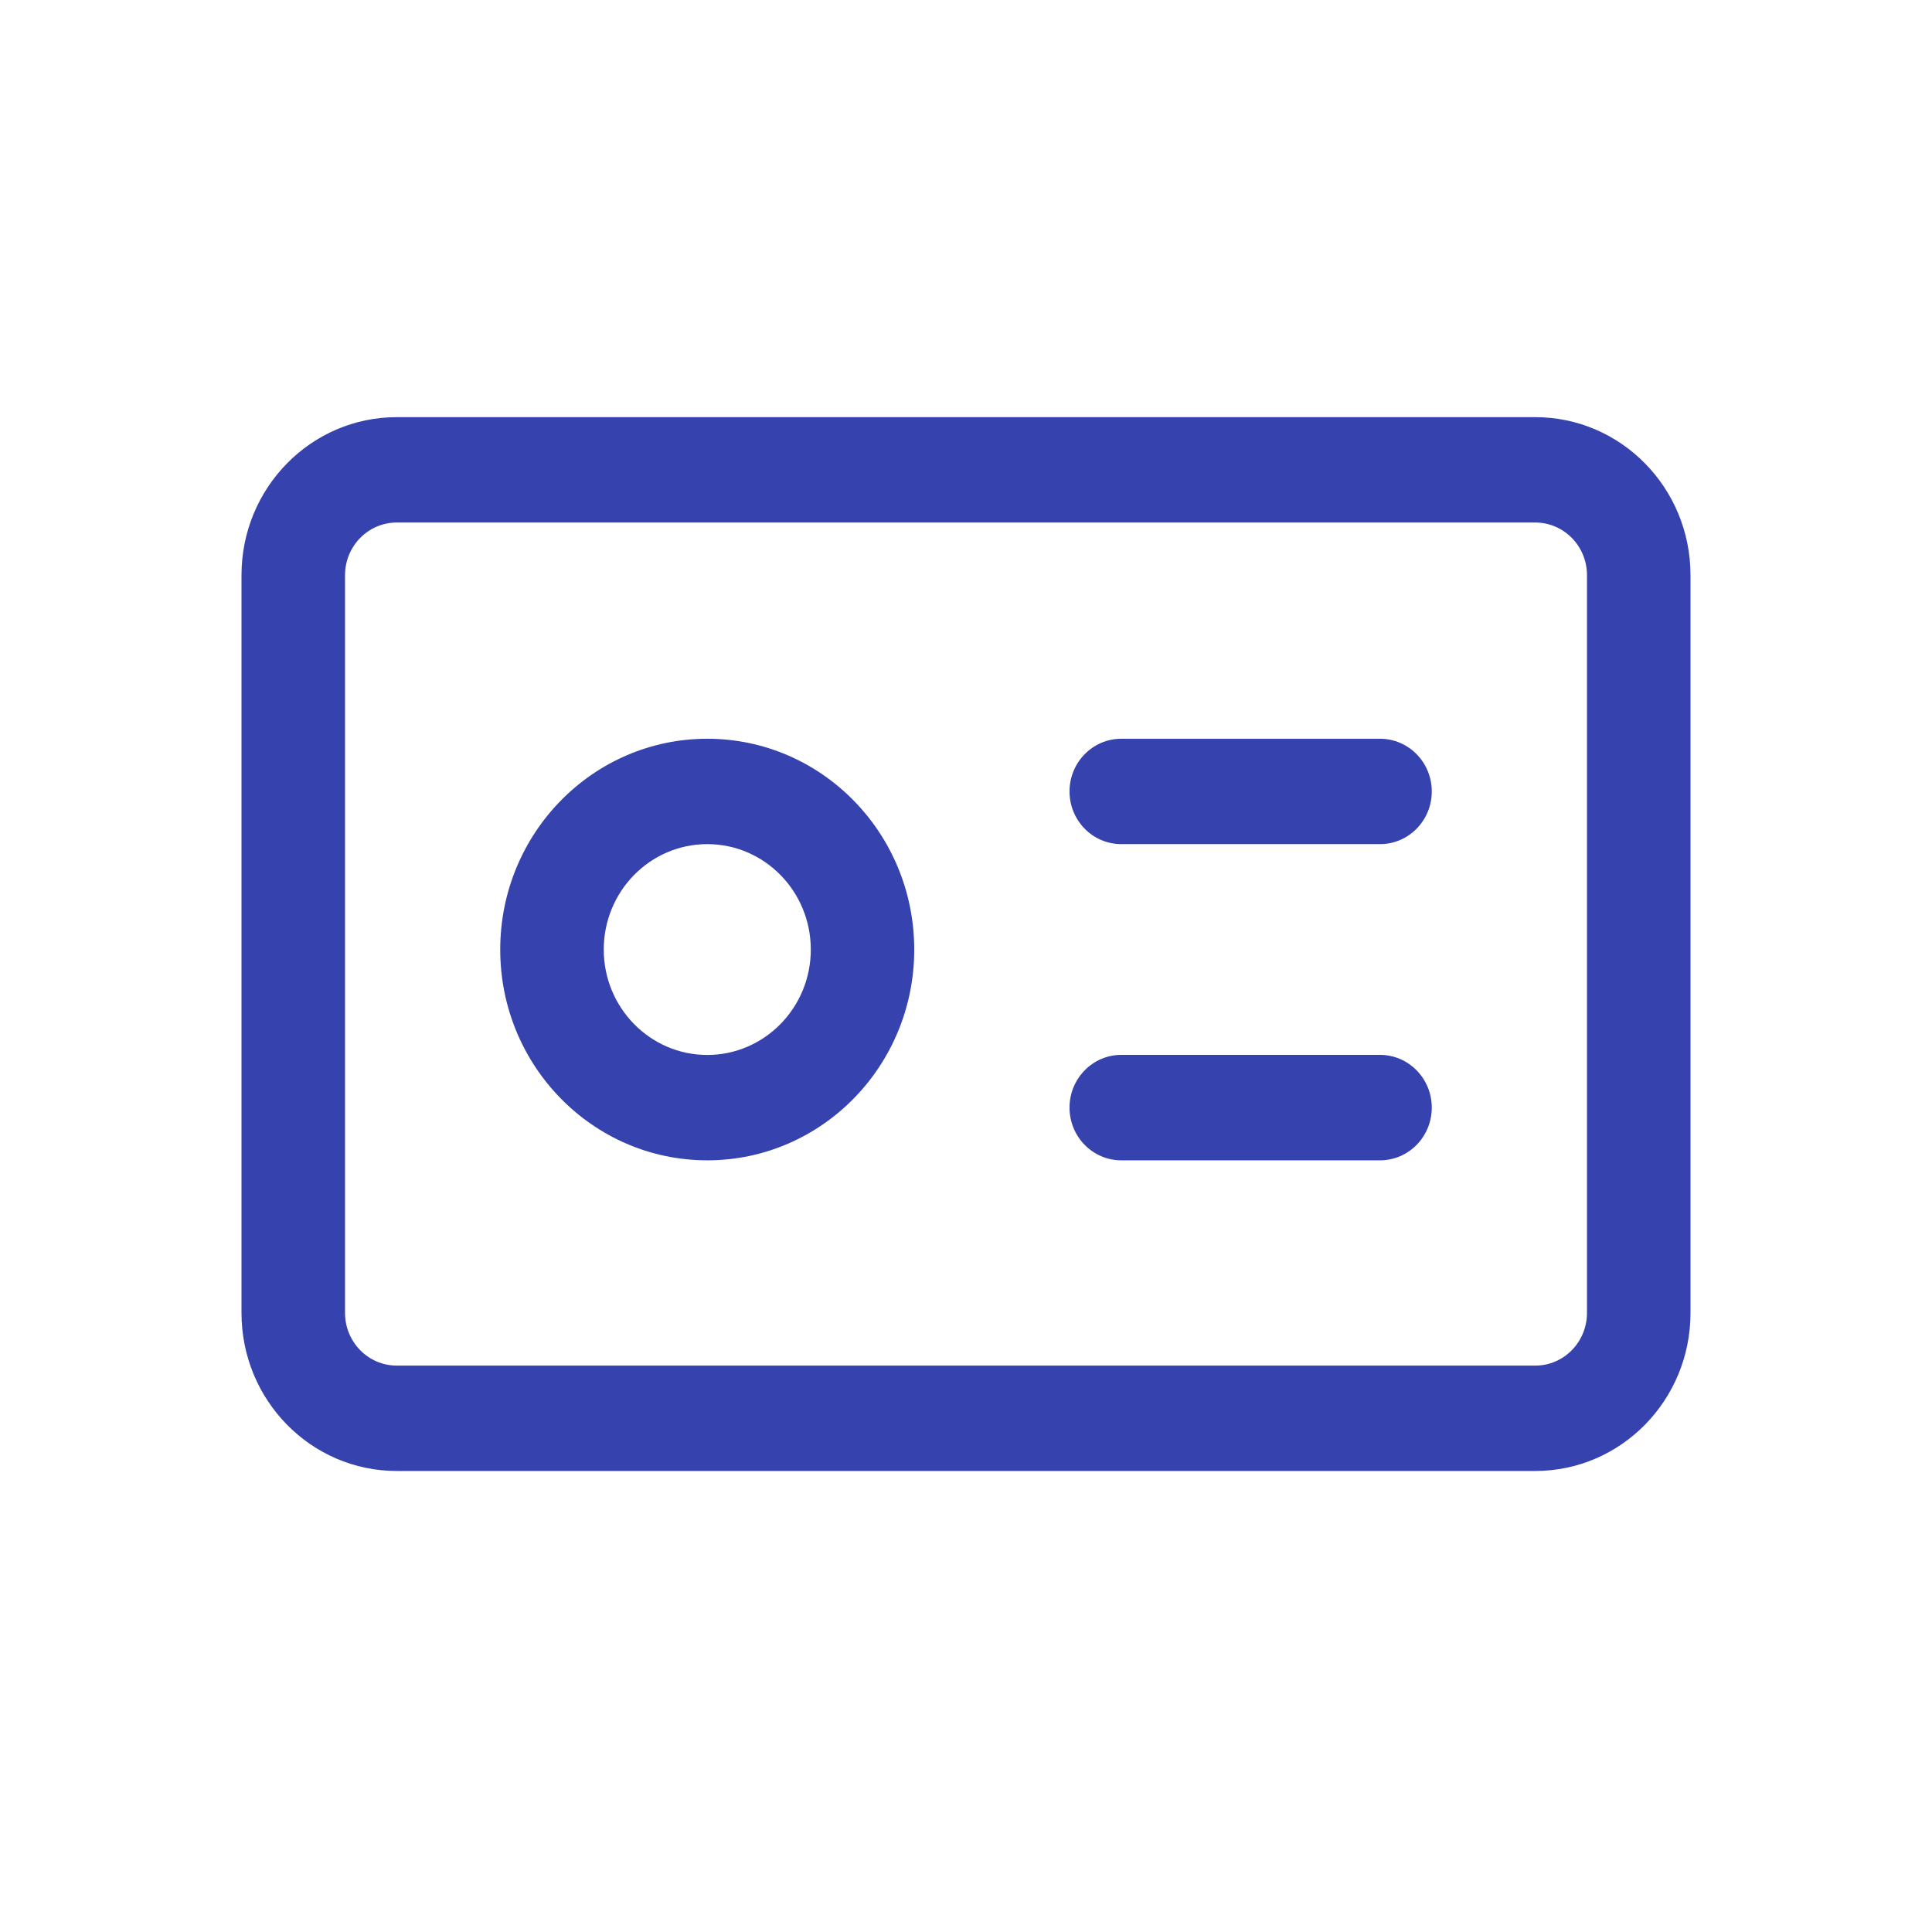
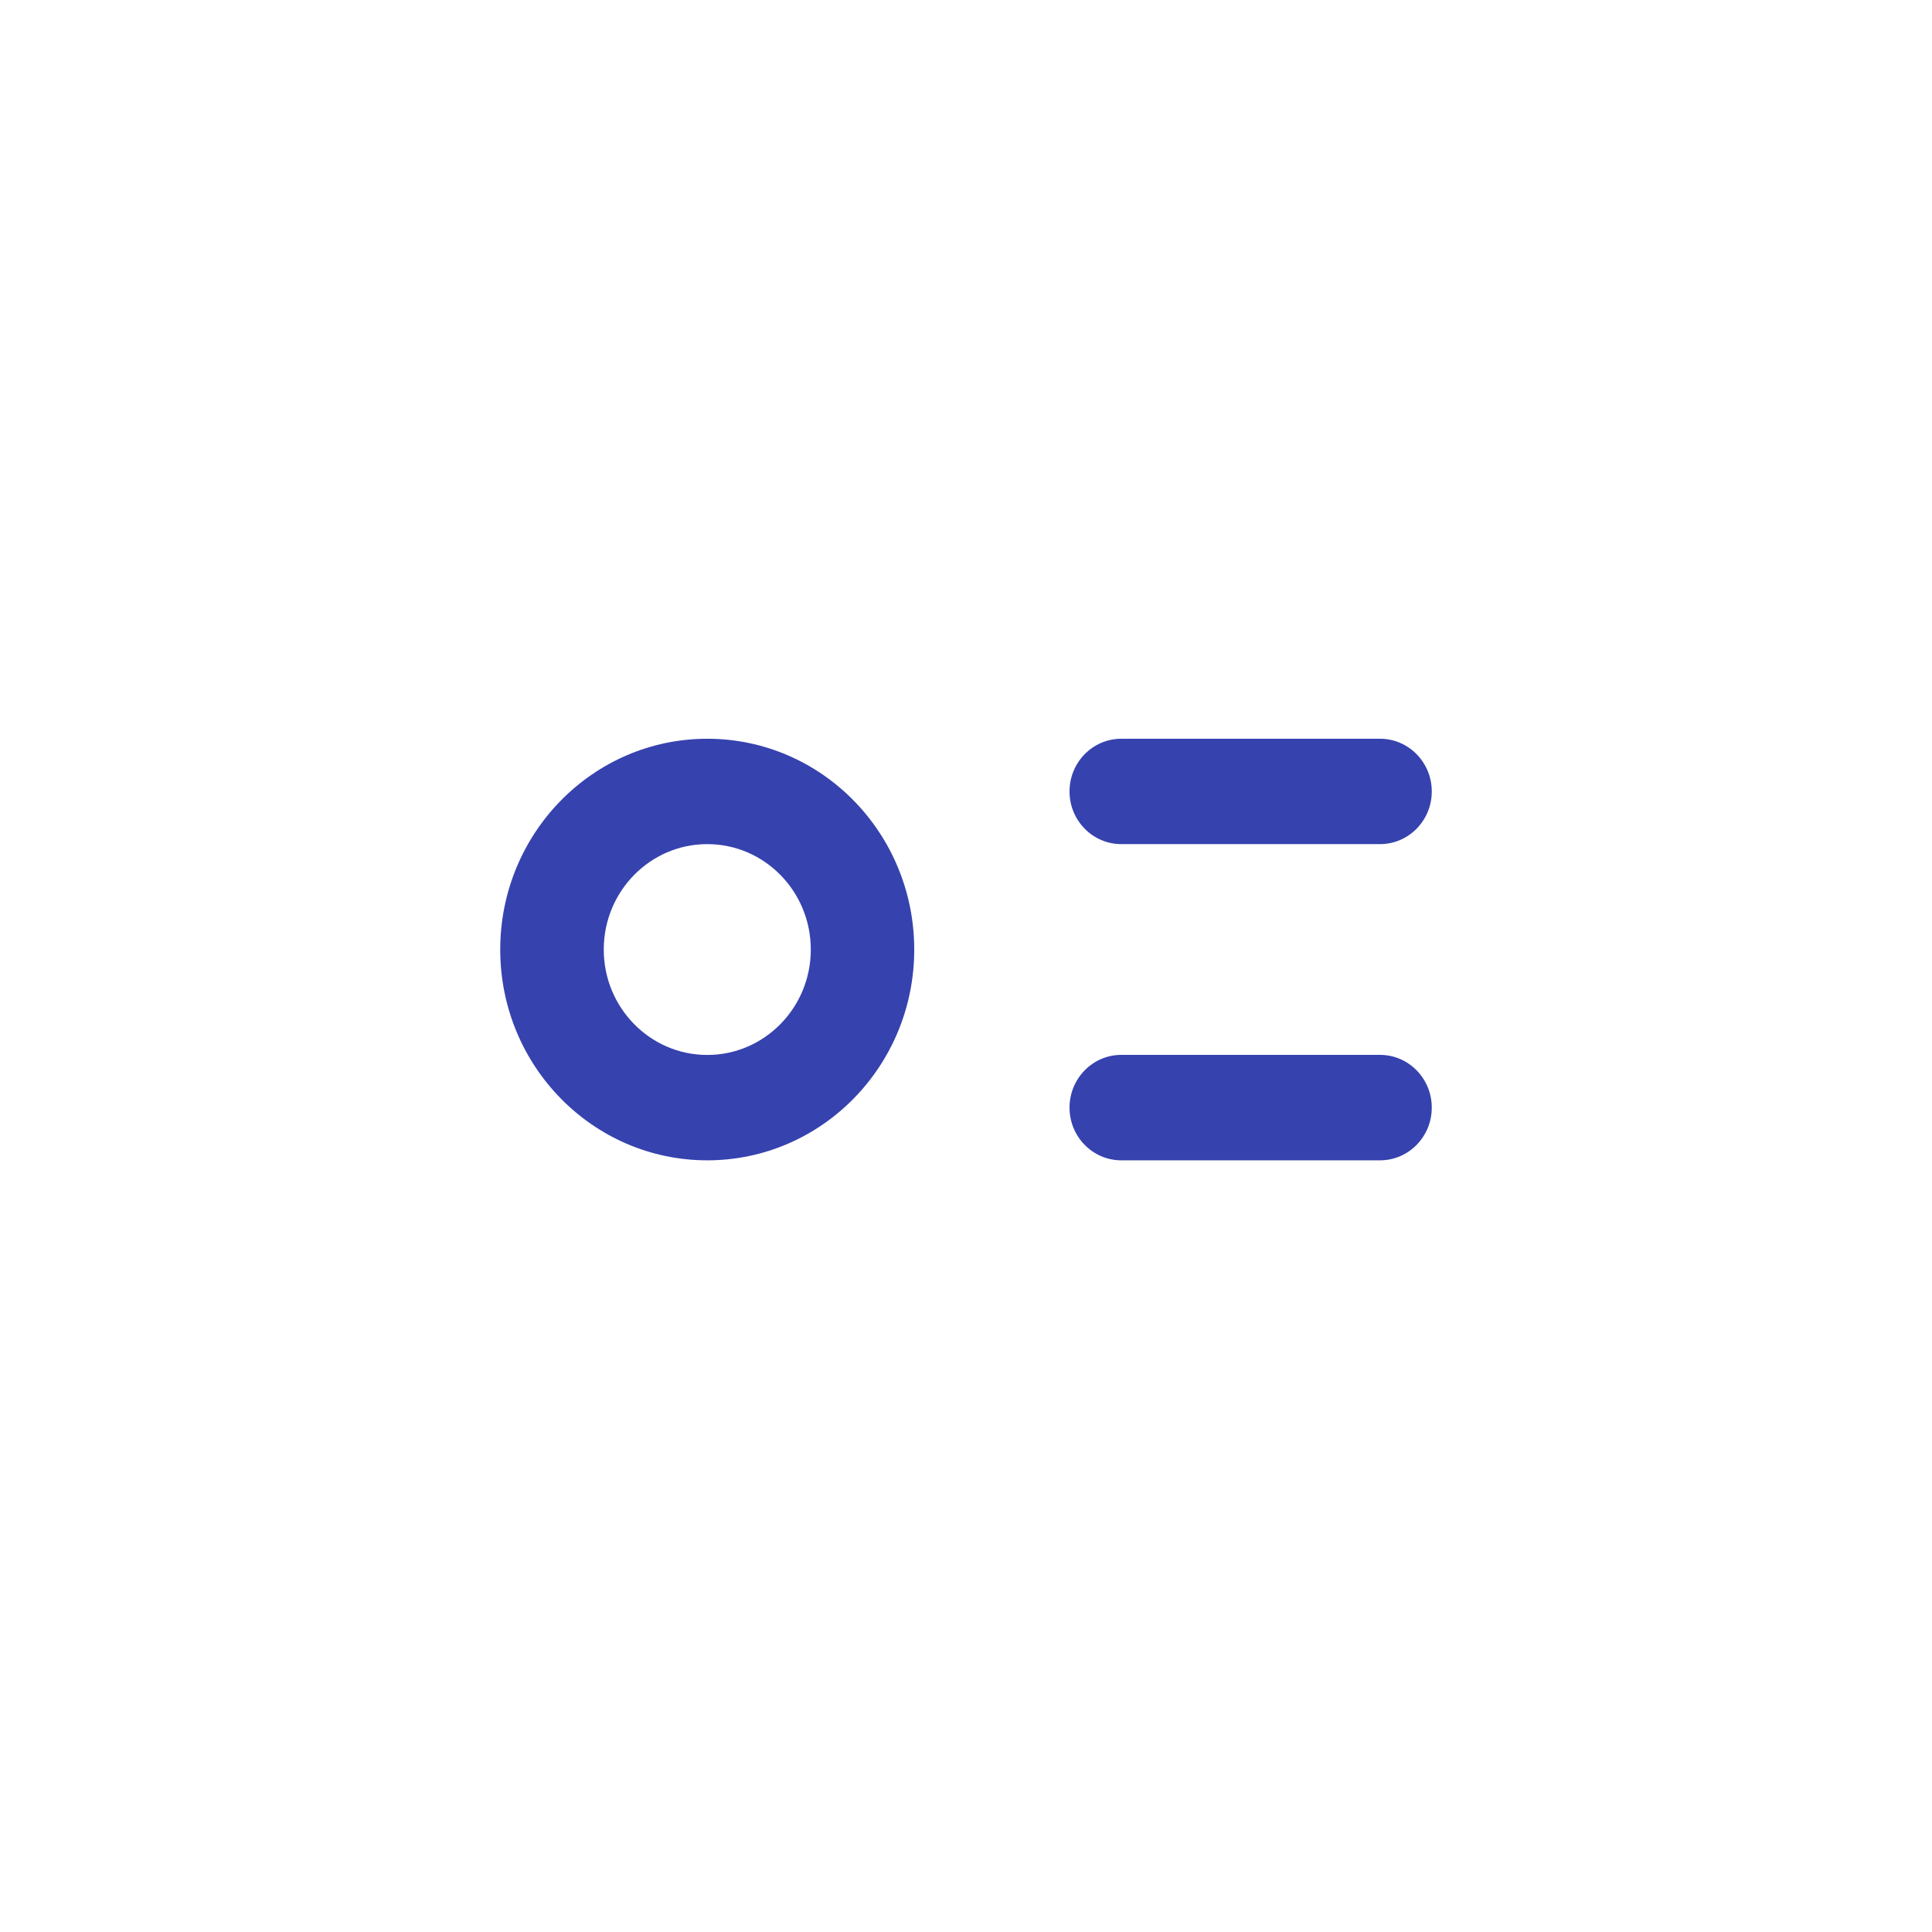
<svg xmlns="http://www.w3.org/2000/svg" width="24" height="24" viewBox="0 0 24 24" fill="none">
-   <path d="M19.714 7.145C19.714 6.784 19.427 6.491 19.071 6.491H4.929C4.574 6.491 4.286 6.784 4.286 7.145V16.309C4.286 16.671 4.574 16.964 4.929 16.964H19.071C19.427 16.964 19.714 16.671 19.714 16.309V7.145ZM21 16.309C21 17.394 20.137 18.273 19.071 18.273H4.929C3.863 18.273 3 17.394 3 16.309V7.145C3 6.061 3.863 5.182 4.929 5.182H19.071C20.137 5.182 21 6.061 21 7.145V16.309Z" fill="#3642AE" />
  <path d="M10.072 11.796C10.072 11.072 9.496 10.486 8.786 10.486C8.076 10.486 7.5 11.072 7.5 11.796C7.5 12.518 8.076 13.105 8.786 13.105C9.496 13.105 10.072 12.518 10.072 11.796ZM11.357 11.796C11.357 13.242 10.206 14.414 8.786 14.414C7.366 14.414 6.214 13.242 6.214 11.796C6.214 10.35 7.366 9.177 8.786 9.177C10.206 9.177 11.357 10.35 11.357 11.796Z" fill="#3642AE" />
  <path d="M17.143 9.177C17.498 9.177 17.786 9.47 17.786 9.832C17.786 10.193 17.498 10.486 17.143 10.486H13.929C13.574 10.486 13.286 10.193 13.286 9.832C13.286 9.47 13.574 9.177 13.929 9.177H17.143Z" fill="#3642AE" />
  <path d="M17.143 13.104C17.498 13.104 17.786 13.398 17.786 13.759C17.786 14.121 17.498 14.414 17.143 14.414H13.929C13.574 14.414 13.286 14.121 13.286 13.759C13.286 13.398 13.574 13.104 13.929 13.104H17.143Z" fill="#3642AE" />
</svg>